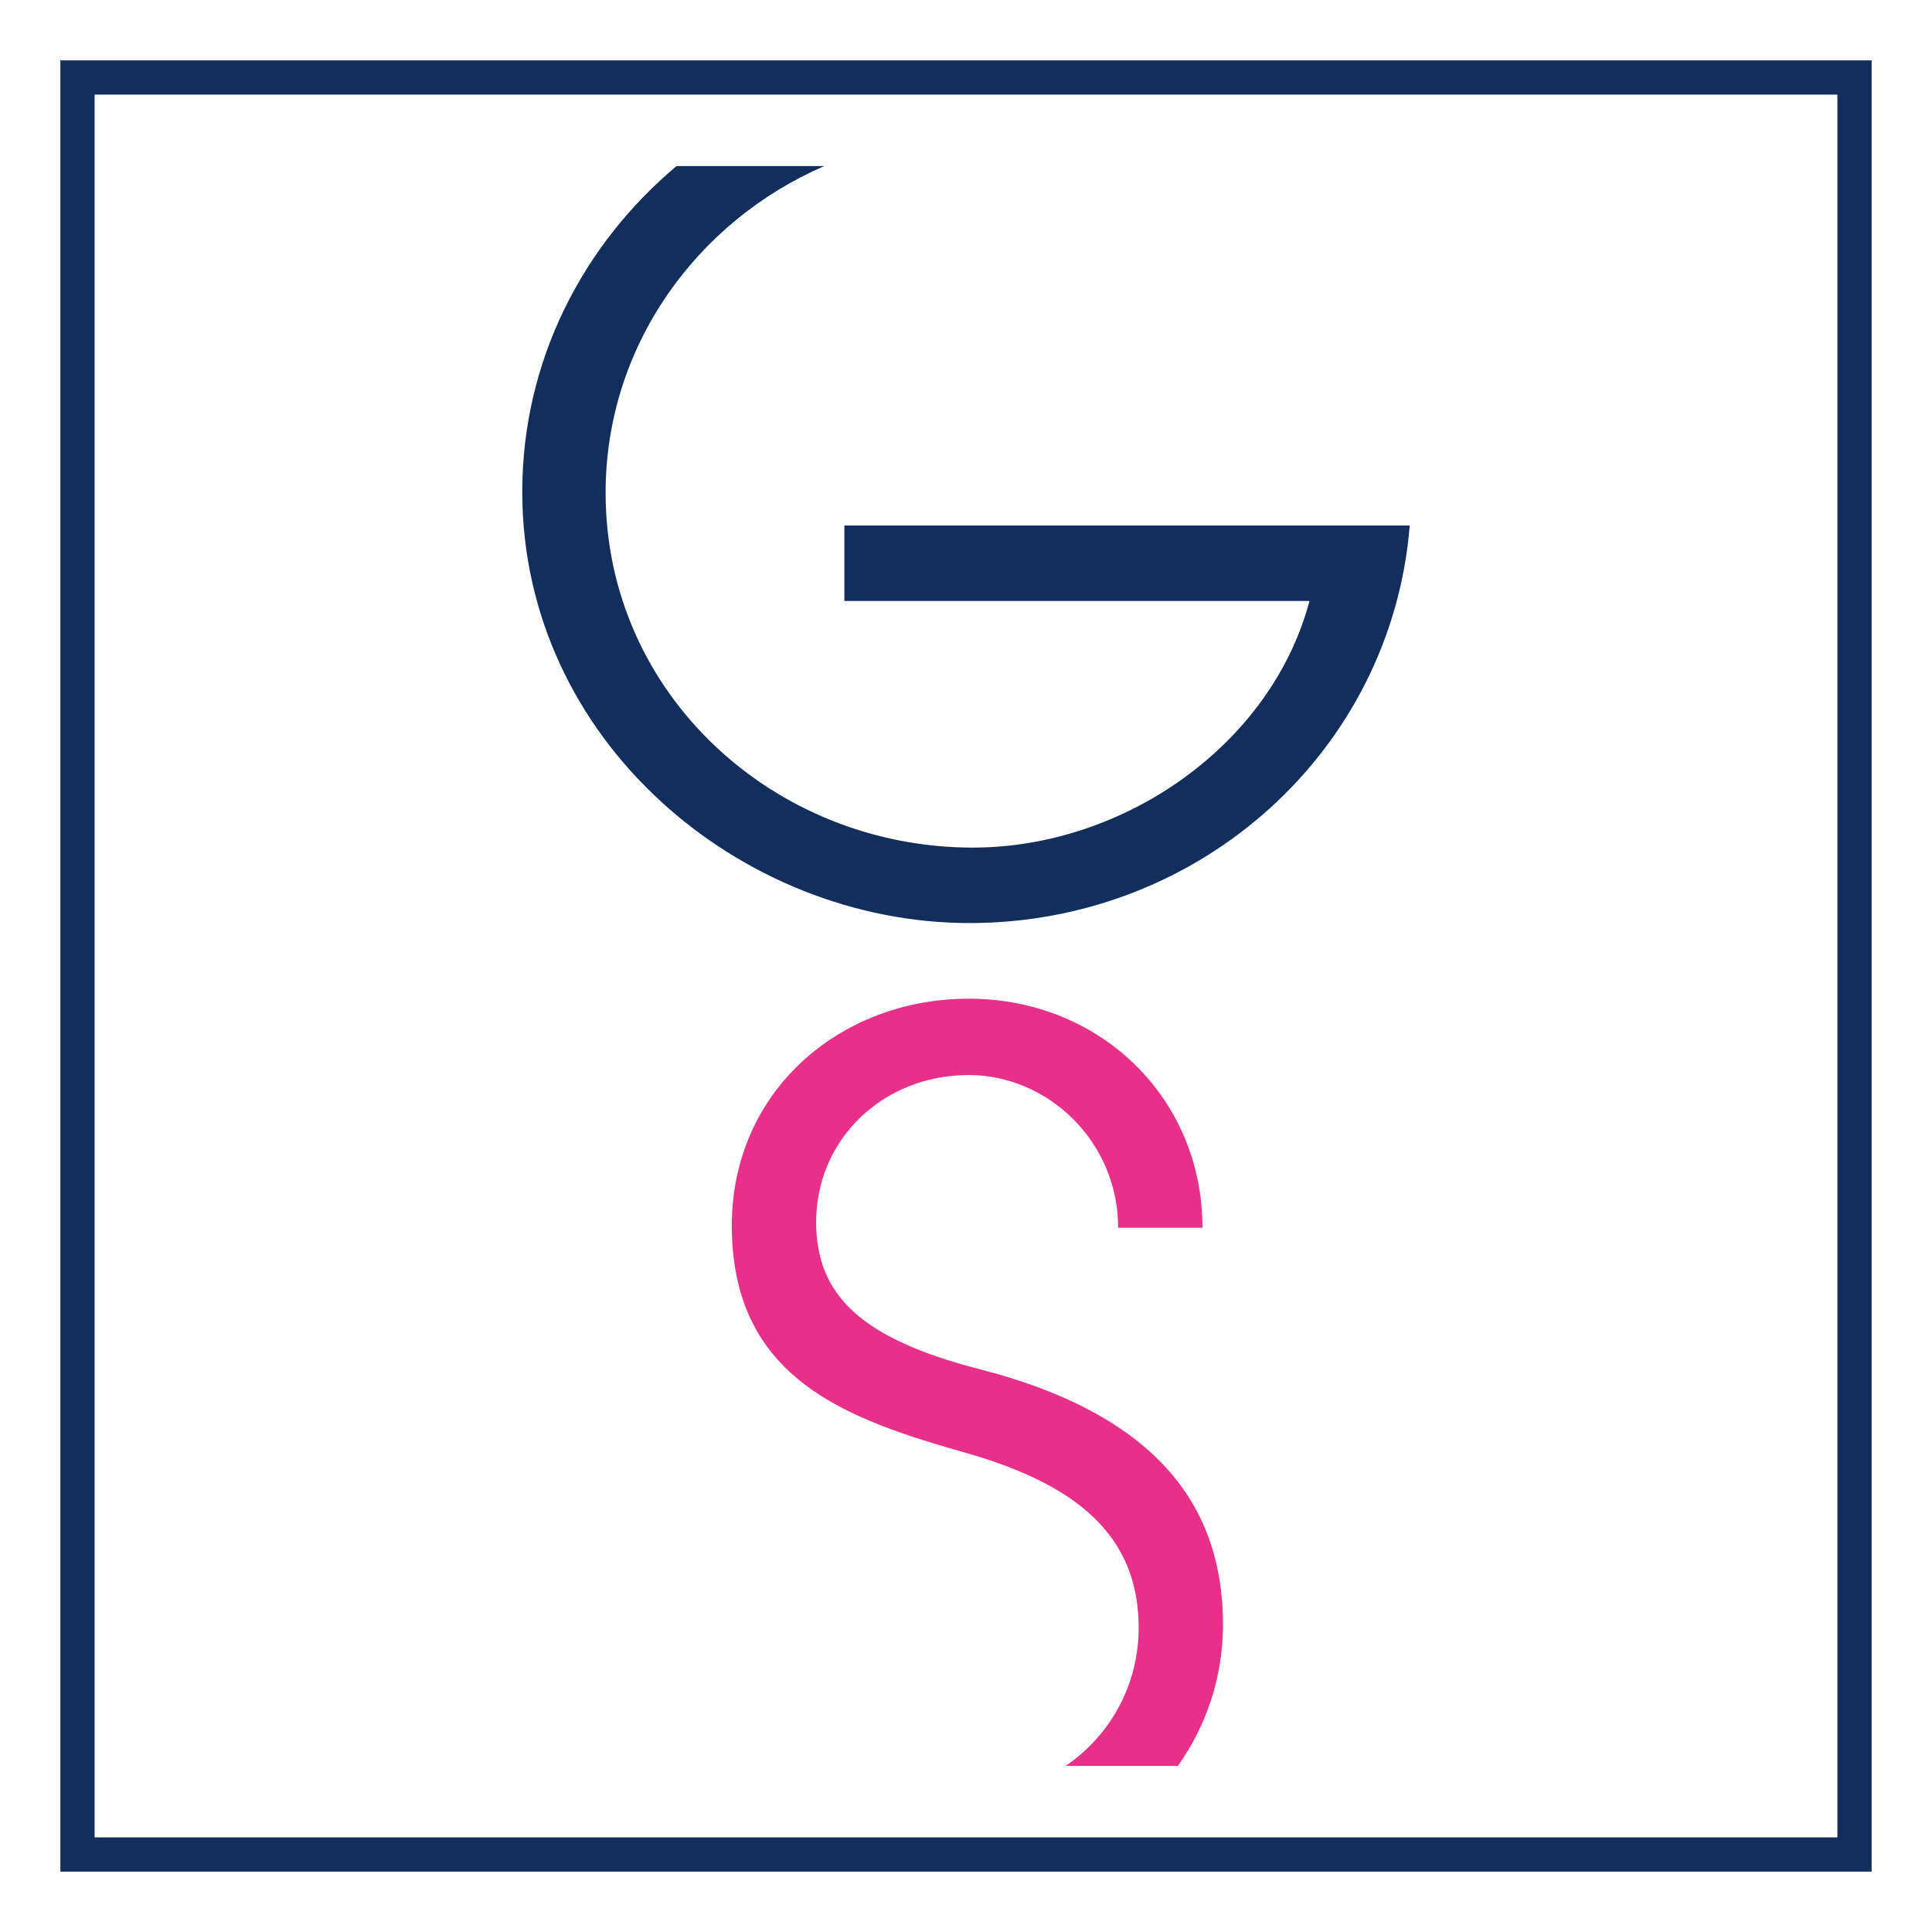
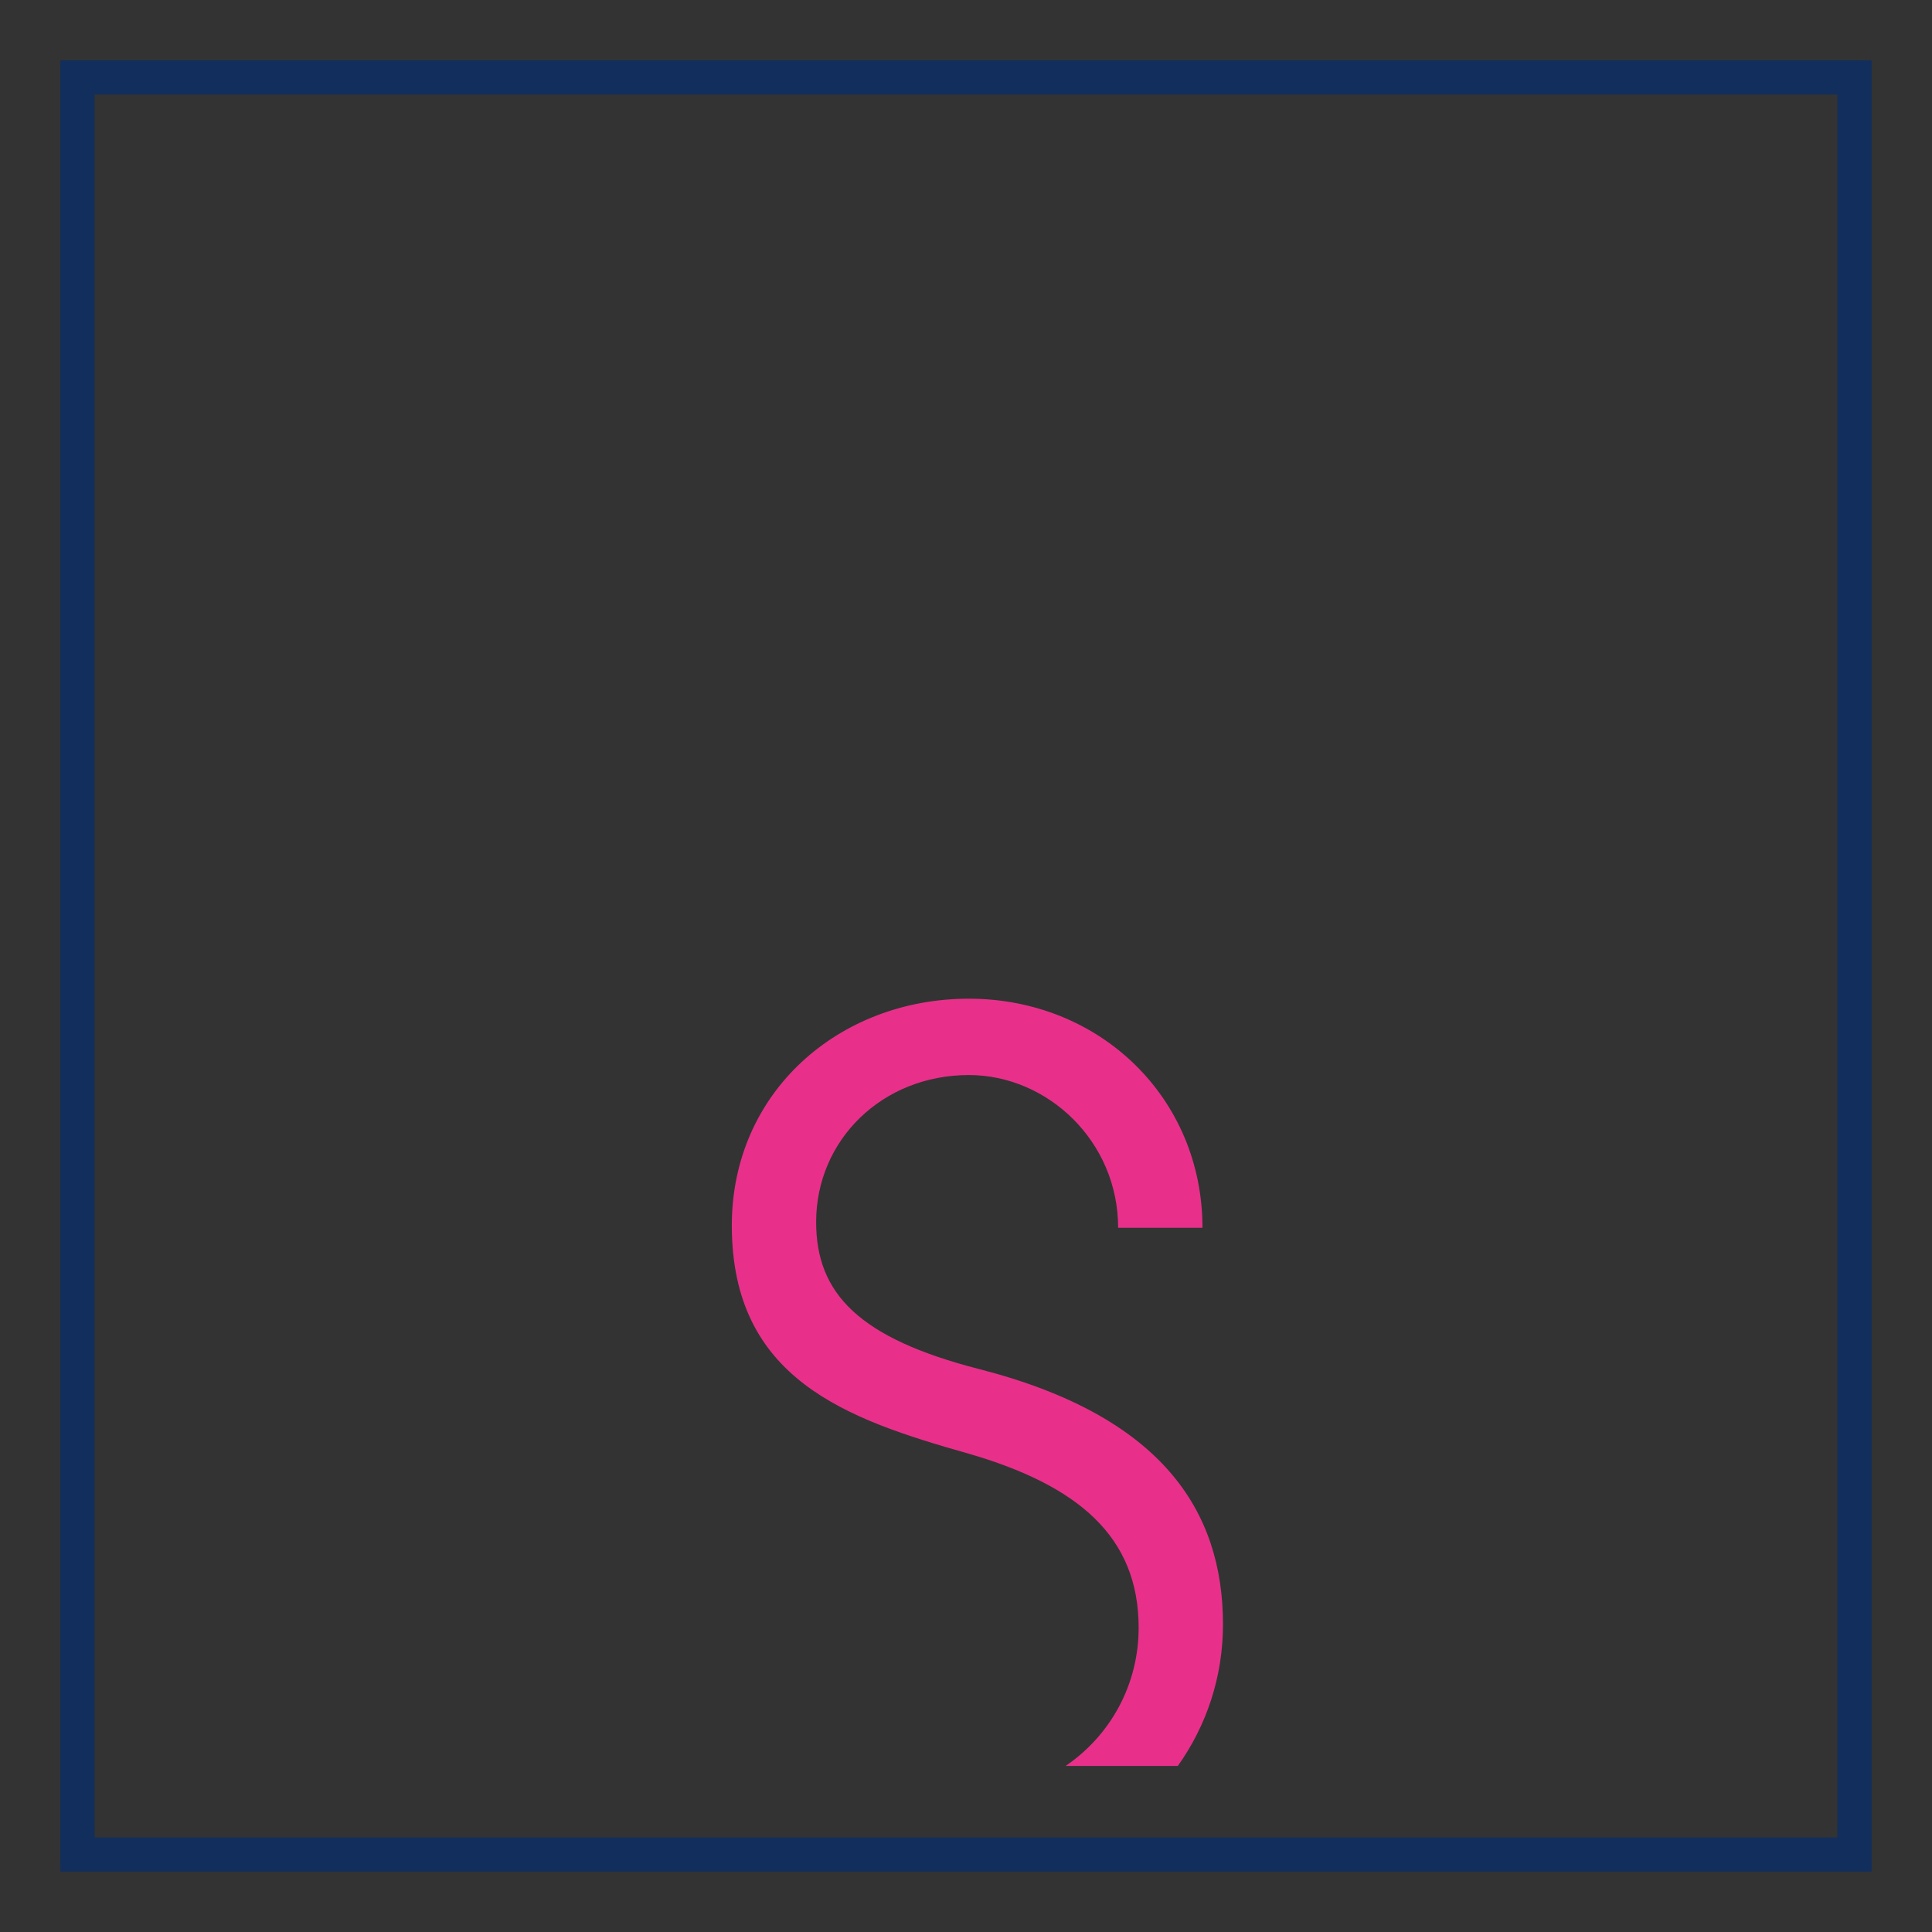
<svg xmlns="http://www.w3.org/2000/svg" version="1.1" id="Ebene_1" x="0px" y="0px" width="1024px" height="1024px" viewBox="0 0 1024 1024" style="enable-background:new 0 0 1024 1024;" xml:space="preserve">
  <rect x="0" y="0" width="1024" height="1024" fill="#333333" stroke="none" />
  <style type="text/css">
	.st0{fill:#FFFFFF;}
	.st1{fill:#122E5C;}
	.st2{fill:#E8308A;}
</style>
  <g>
-     <path class="st0" d="M1024,0H0v1024h1024V0L1024,0z" />
    <g>
-       <path class="st1" d="M447.533,318.521h246.527c-20.295,76.405-98.491,130.725-178.479,130.725    c-105.057,0-194.594-81.181-194.594-188.029c0-78.1,48.621-144.087,115.921-173.216    h-78.305C308.663,129.87,276.814,191.578,276.814,260.619    c0,131.92,115.802,228.62,236.975,228.62c122.966,0,223.845-91.926,233.396-210.712    H447.533V318.521z" />
-     </g>
+       </g>
    <g>
      <path class="st2" d="M518.946,725.631c-63.422-16.308-86.374-39.864-86.374-77.918    c0-43.488,35.032-77.917,80.937-77.917c41.677,0,79.126,35.032,79.126,80.937h44.697    c0-68.856-54.36-121.406-123.823-121.406c-68.856,0-125.634,49.529-125.634,120.198    c0,81.541,61.005,102.682,125.03,120.803    c58.588,16.911,90.602,44.092,90.602,92.414c0,30.37-15.136,57.239-38.747,73.258    h59.494c15.106-21.184,23.95-47.004,23.95-75.071    C648.205,800.529,615.588,750.395,518.946,725.631z" />
    </g>
    <path class="st1" d="M973.859,50.142v923.716H50.141V50.142H973.859 M992,32H32v960h960V32L992,32z" />
  </g>
</svg>